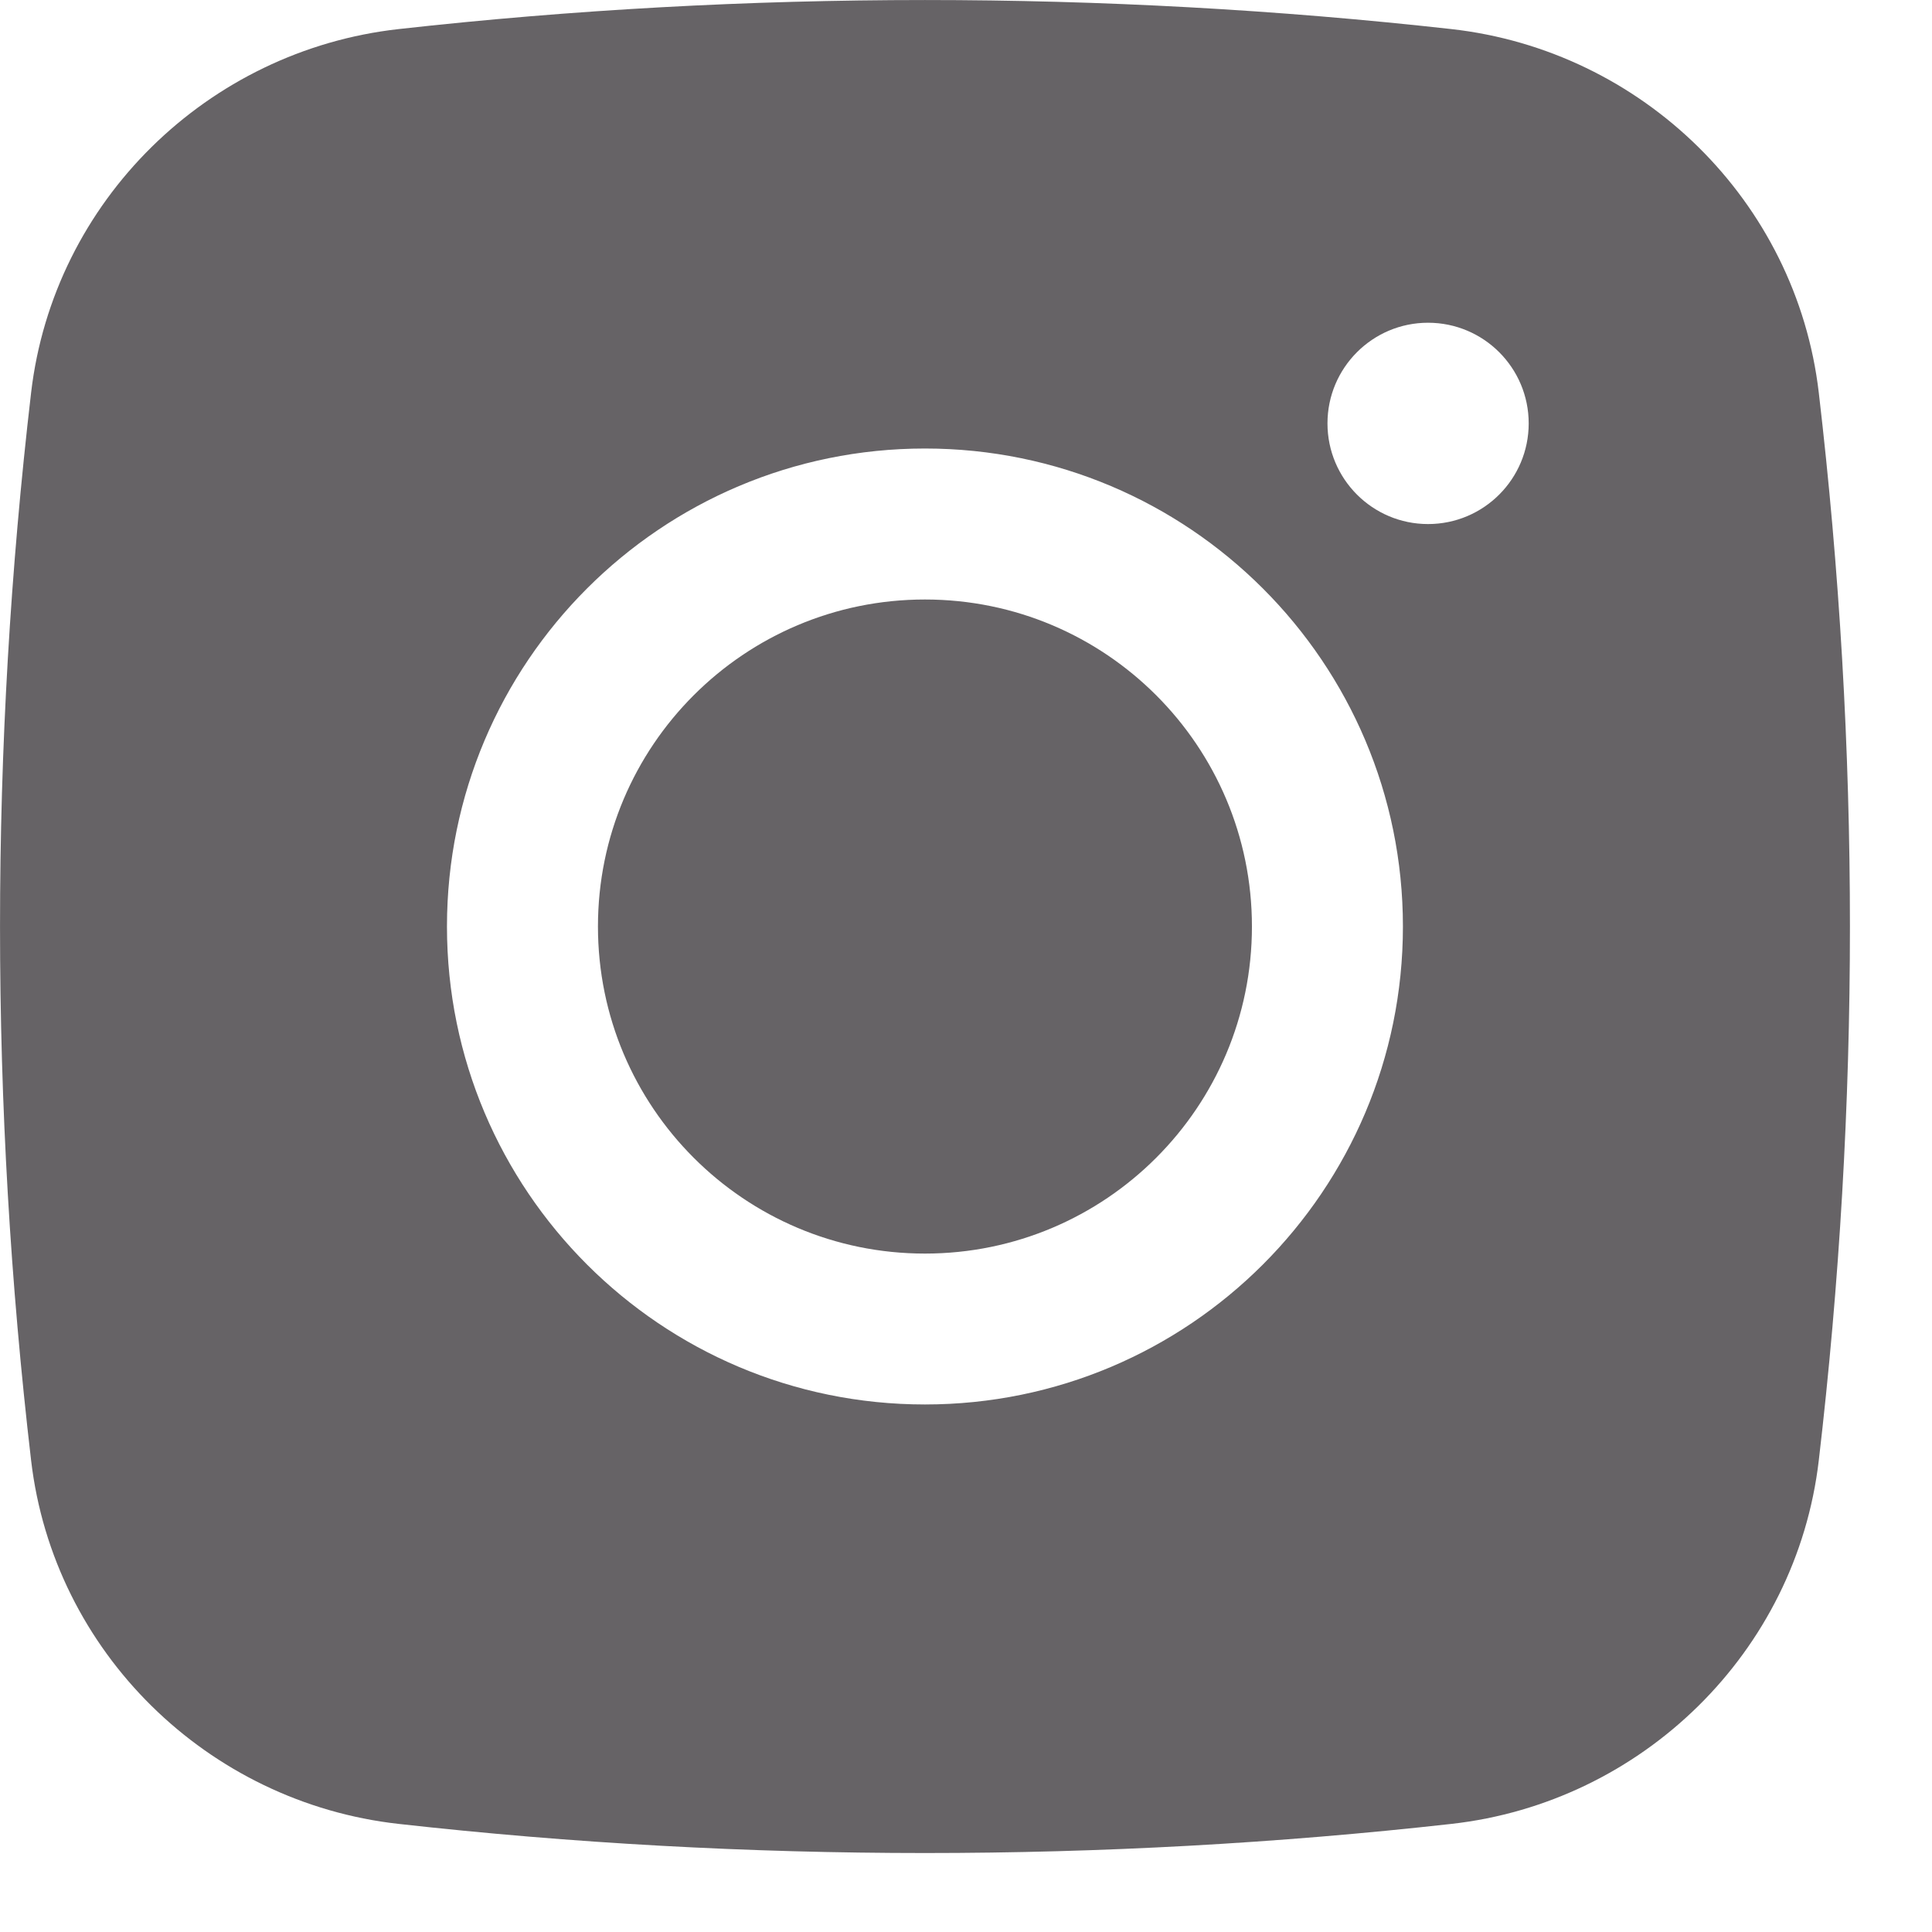
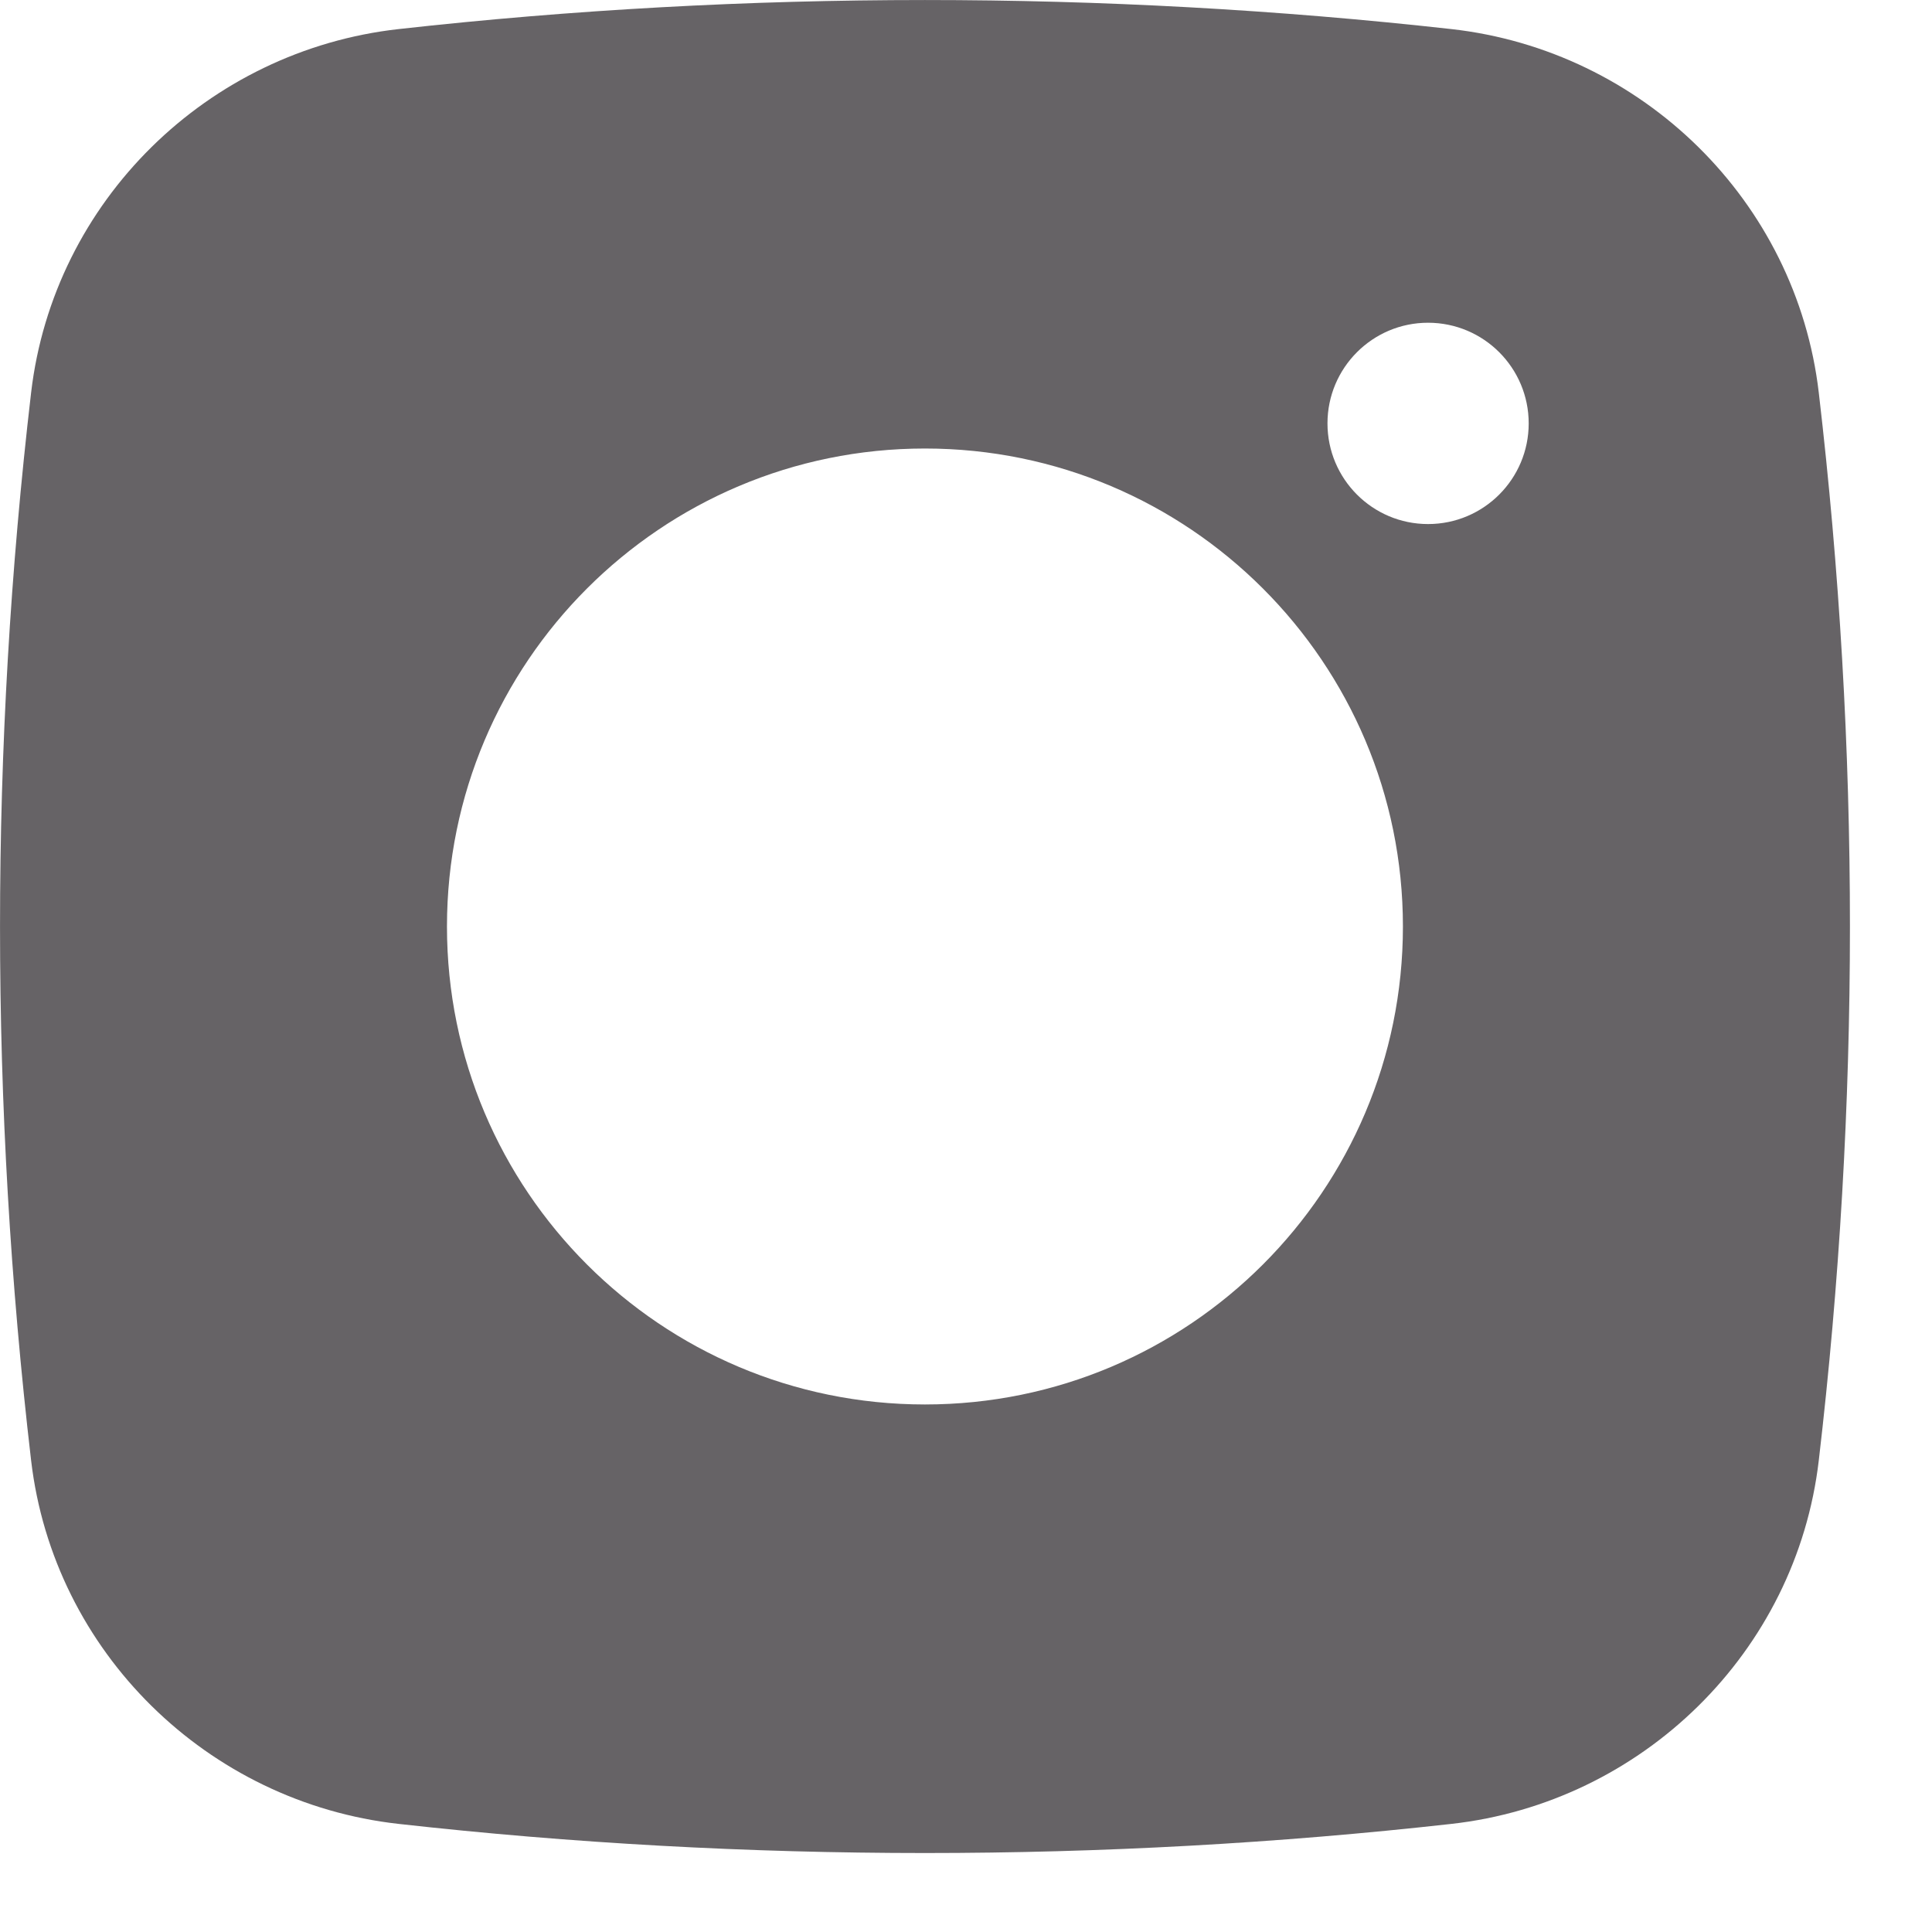
<svg xmlns="http://www.w3.org/2000/svg" width="20" height="20" viewBox="0 0 20 20" fill="none">
-   <path d="M9.575 6.206C7.705 6.206 6.19 7.721 6.19 9.591C6.19 11.461 7.705 12.977 9.575 12.977C11.445 12.977 12.96 11.461 12.96 9.591C12.96 7.721 11.445 6.206 9.575 6.206Z" fill="#666366" />
  <path fill-rule="evenodd" clip-rule="evenodd" d="M4.127 0.301C7.718 -0.1 11.432 -0.1 15.024 0.301C17.001 0.522 18.596 2.08 18.828 4.065C19.258 7.737 19.258 11.446 18.828 15.118C18.596 17.102 17.001 18.66 15.024 18.881C11.432 19.283 7.718 19.283 4.127 18.881C2.149 18.66 0.554 17.102 0.322 15.118C-0.107 11.446 -0.107 7.737 0.322 4.065C0.554 2.08 2.149 0.522 4.127 0.301ZM14.783 3.341C14.208 3.341 13.742 3.808 13.742 4.383C13.742 4.958 14.208 5.425 14.783 5.425C15.359 5.425 15.825 4.958 15.825 4.383C15.825 3.808 15.359 3.341 14.783 3.341ZM4.627 9.591C4.627 6.859 6.842 4.643 9.575 4.643C12.308 4.643 14.523 6.859 14.523 9.591C14.523 12.324 12.308 14.539 9.575 14.539C6.842 14.539 4.627 12.324 4.627 9.591Z" fill="#666366" />
</svg>